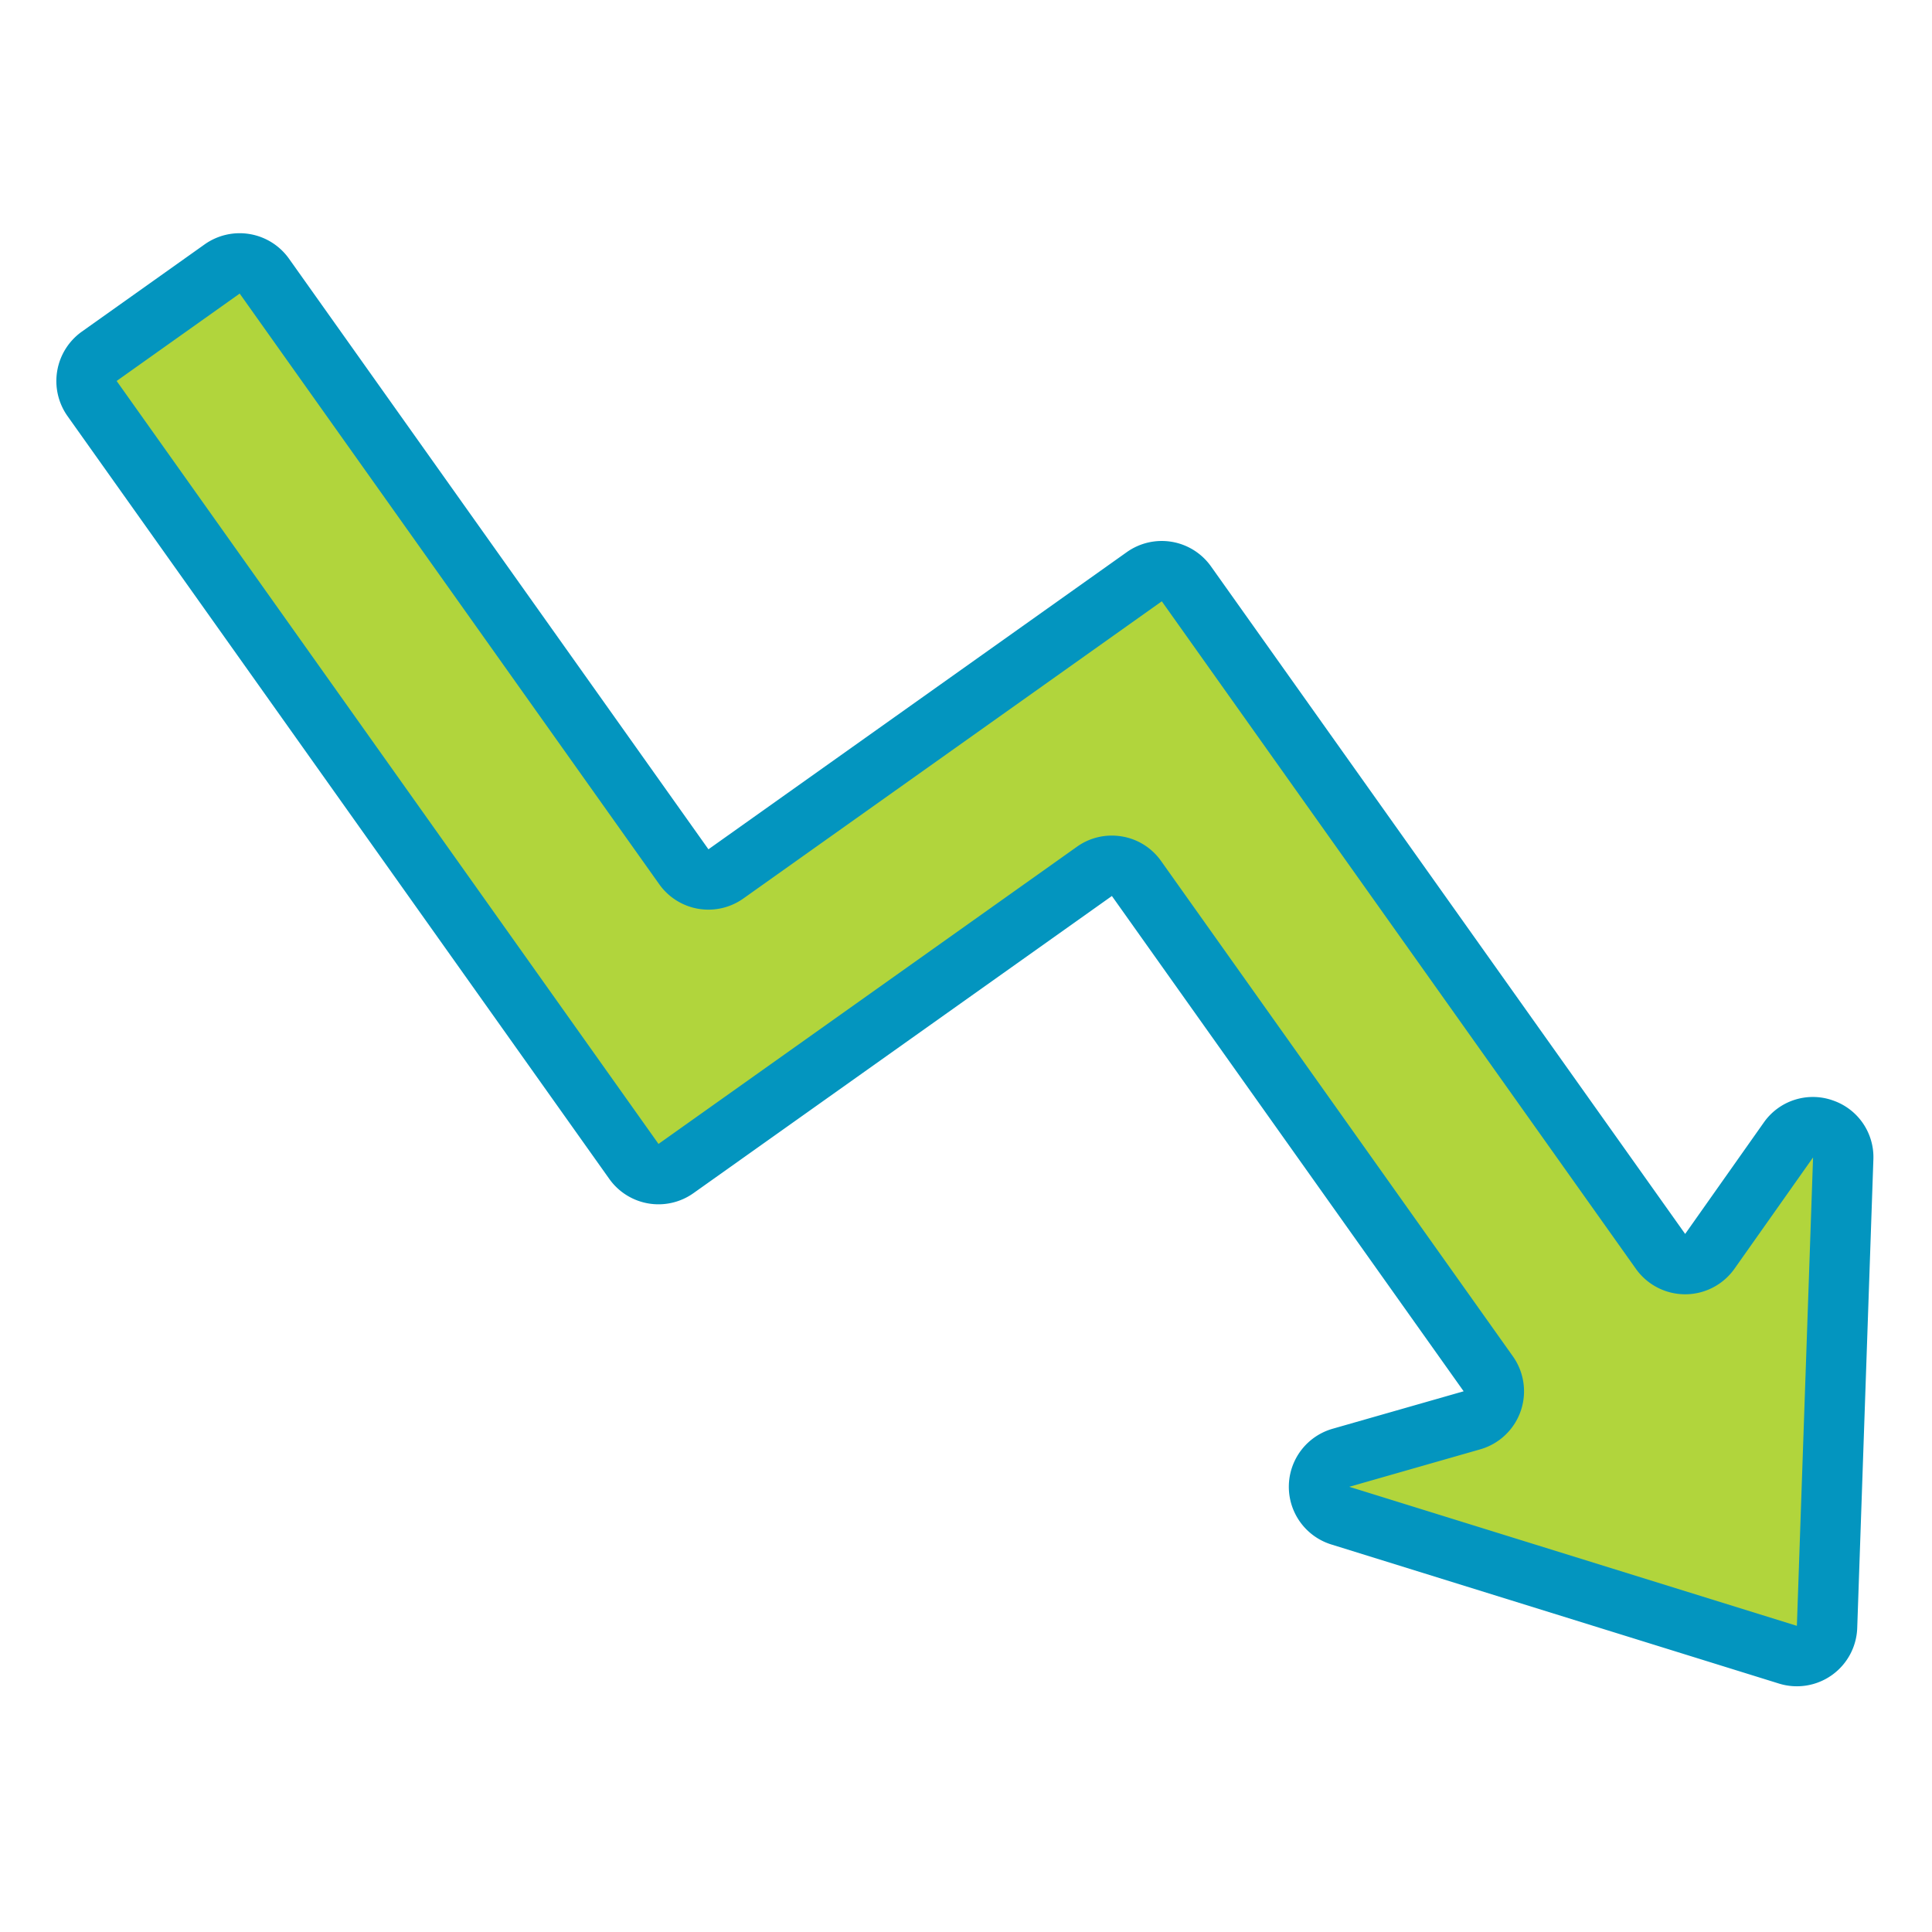
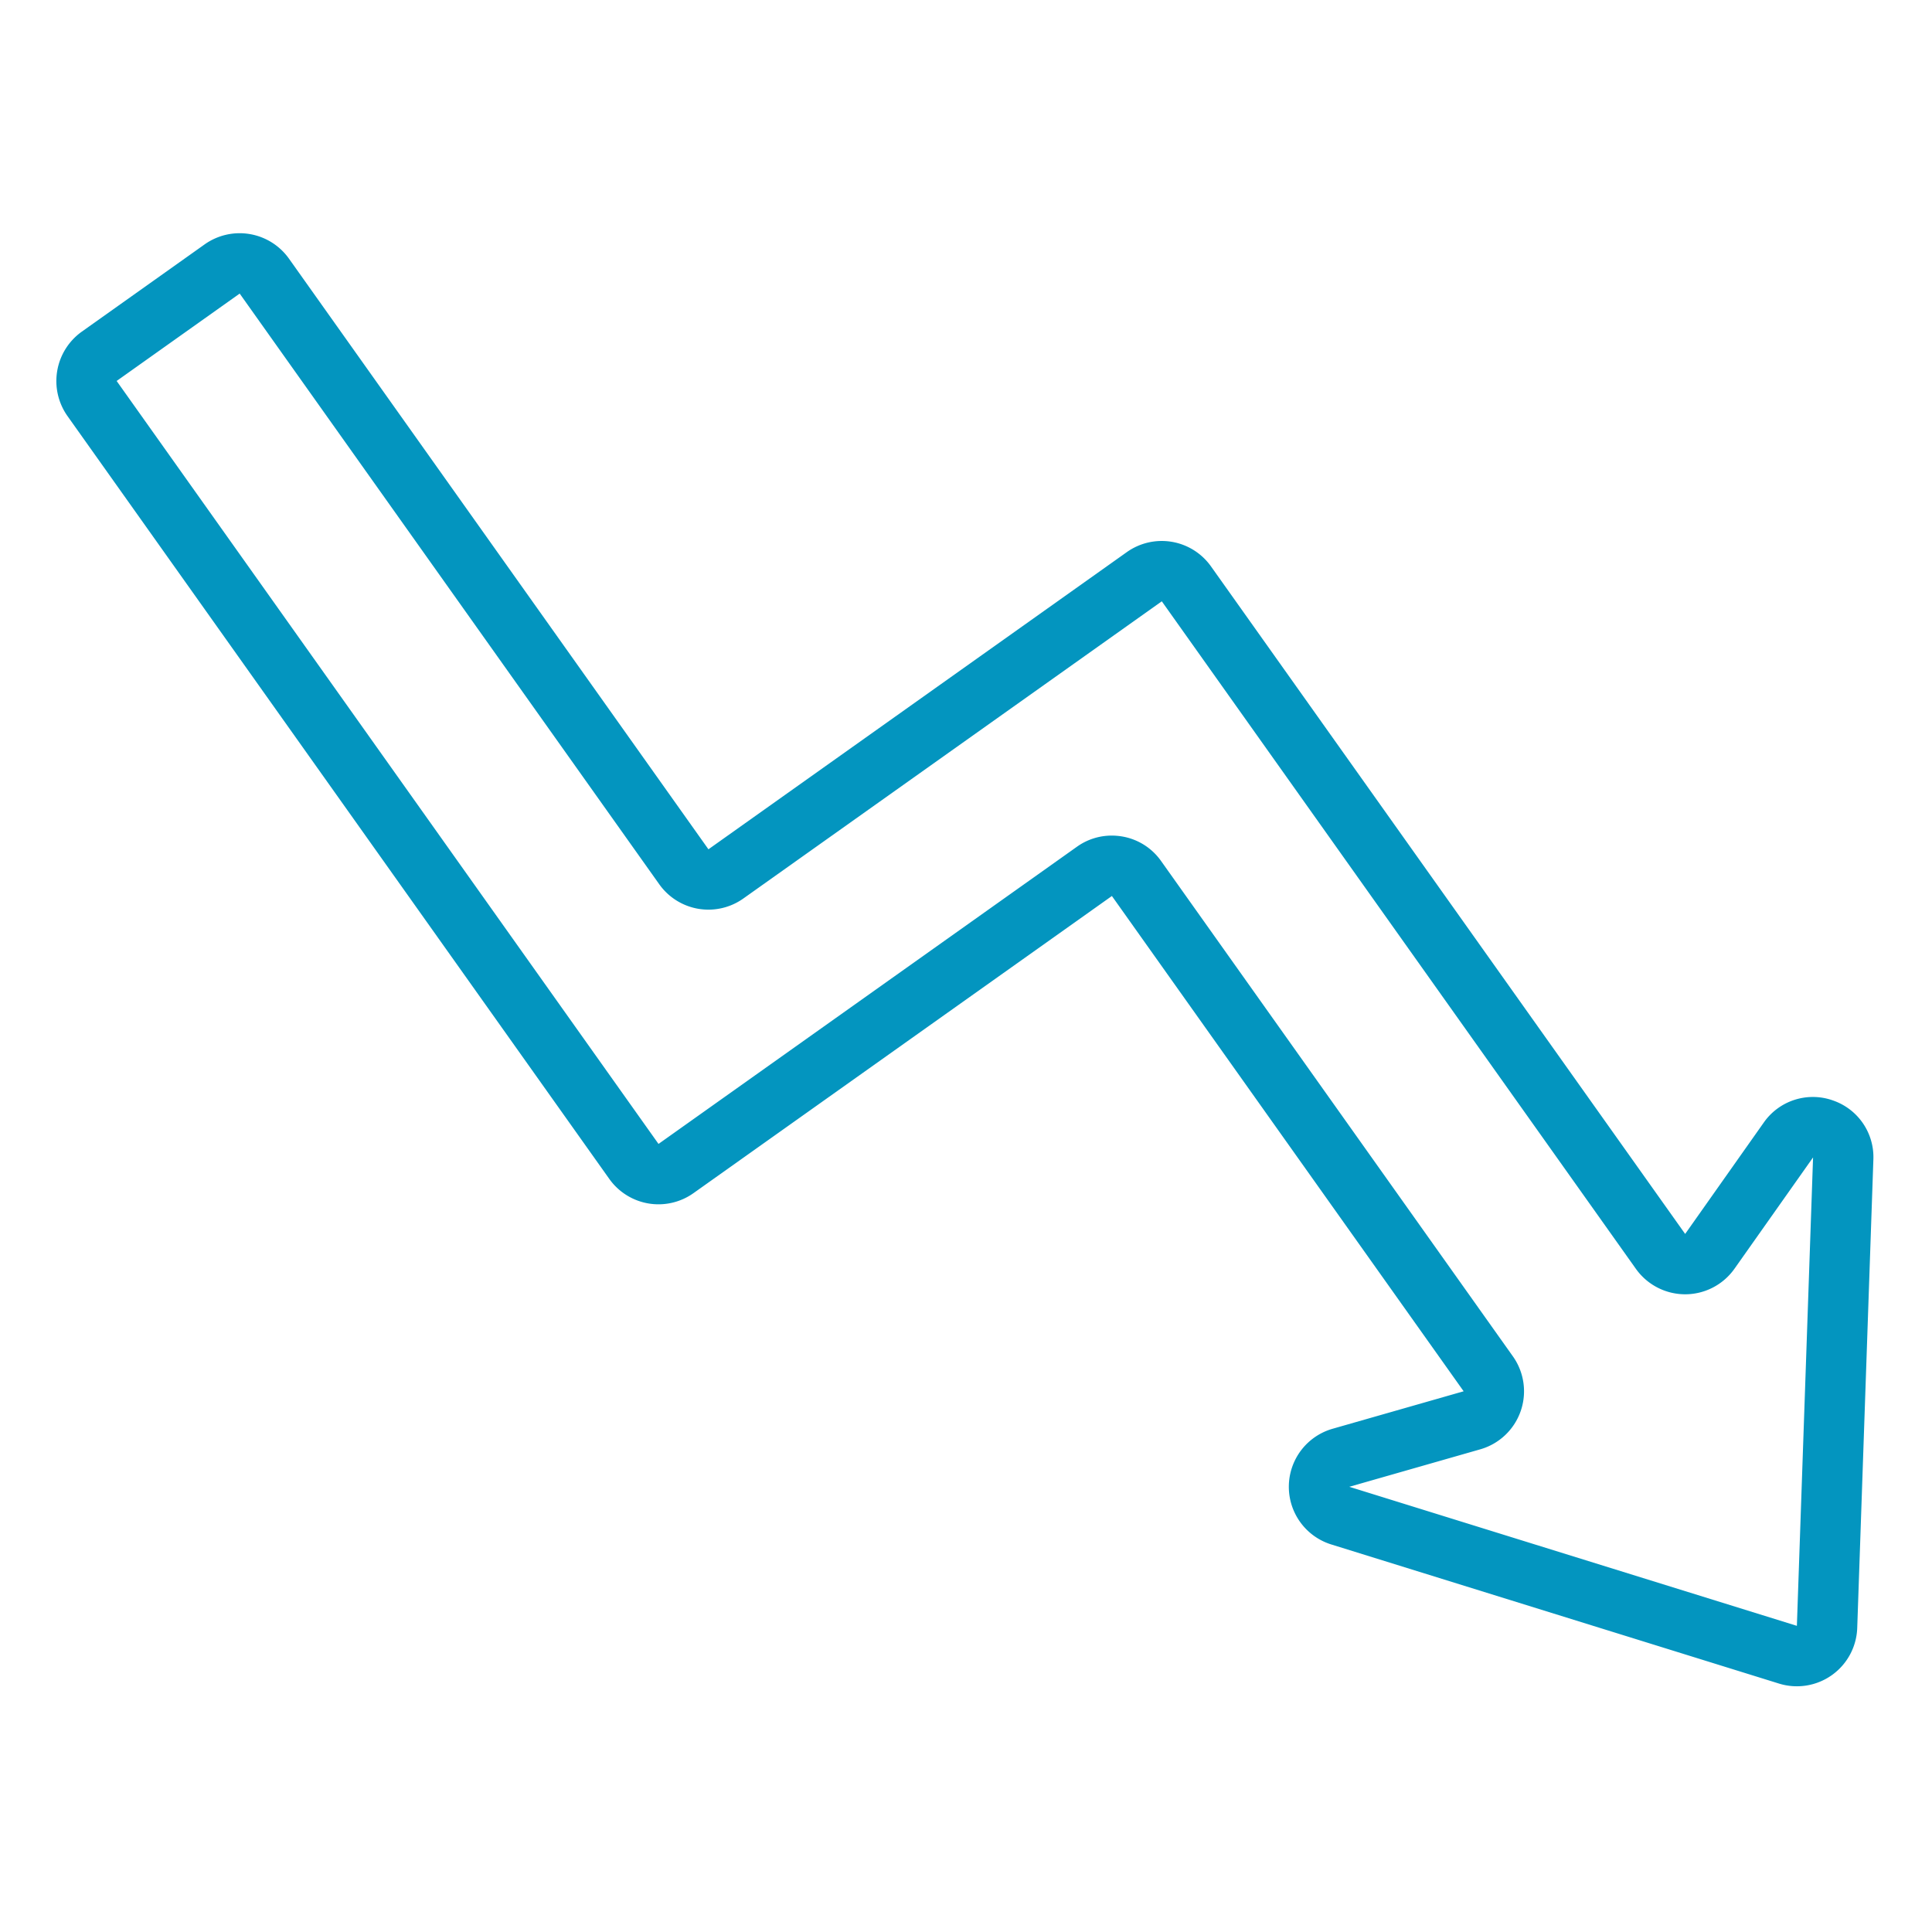
<svg xmlns="http://www.w3.org/2000/svg" version="1.1" width="512" height="512" x="0" y="0" viewBox="0 0 64 64" style="enable-background:new 0 0 512 512" xml:space="preserve" class="">
  <g>
-     <path fill="#b1d53c" d="M60.524 53.893a1 1 0 0 1-1.296.92L44.4 50.208a1 1 0 0 1 .021-1.917l4.34-1.242a1 1 0 0 0 .54-1.54L37.648 29.101a1 1 0 0 0-1.395-.236l-13.86 9.844A1 1 0 0 1 21 38.473L3.049 13.199a1 1 0 0 1 .236-1.395L7.36 8.91a1 1 0 0 1 1.394.236l13.898 19.567a1 1 0 0 0 1.394.237l13.86-9.844a1 1 0 0 1 1.394.236l15.707 22.114a1 1 0 0 0 1.632-.002l2.602-3.688a1 1 0 0 1 1.817.61z" opacity="1" data-original="#f44336" />
    <path d="M60.697 36.446a1.984 1.984 0 0 0-2.272.743l-2.602 3.687-15.707-22.113a2 2 0 0 0-2.788-.474l-13.86 9.845L9.571 8.566a2.005 2.005 0 0 0-2.79-.472l-4.075 2.895a2.01 2.01 0 0 0-.473 2.79l17.95 25.273a2 2 0 0 0 2.79.472l13.86-9.843 11.652 16.407-4.339 1.241a2 2 0 0 0-.043 3.834L58.93 55.77a2 2 0 0 0 2.593-1.841l.535-15.518a1.985 1.985 0 0 0-1.36-1.964zm-1.173 17.412-14.827-4.606 4.338-1.241a2 2 0 0 0 1.081-3.081L38.463 28.523a1.985 1.985 0 0 0-1.297-.815 2.103 2.103 0 0 0-.339-.028 1.982 1.982 0 0 0-1.153.37l-13.86 9.844L3.864 12.62 7.94 9.725 21.837 29.29a1.998 1.998 0 0 0 2.789.473l13.86-9.844 15.706 22.114a2.004 2.004 0 0 0 1.631.842h.003a2.002 2.002 0 0 0 1.631-.847l2.603-3.687z" fill="#0395bf" opacity="1" data-original="#000000" class="" />
  </g>
</svg>